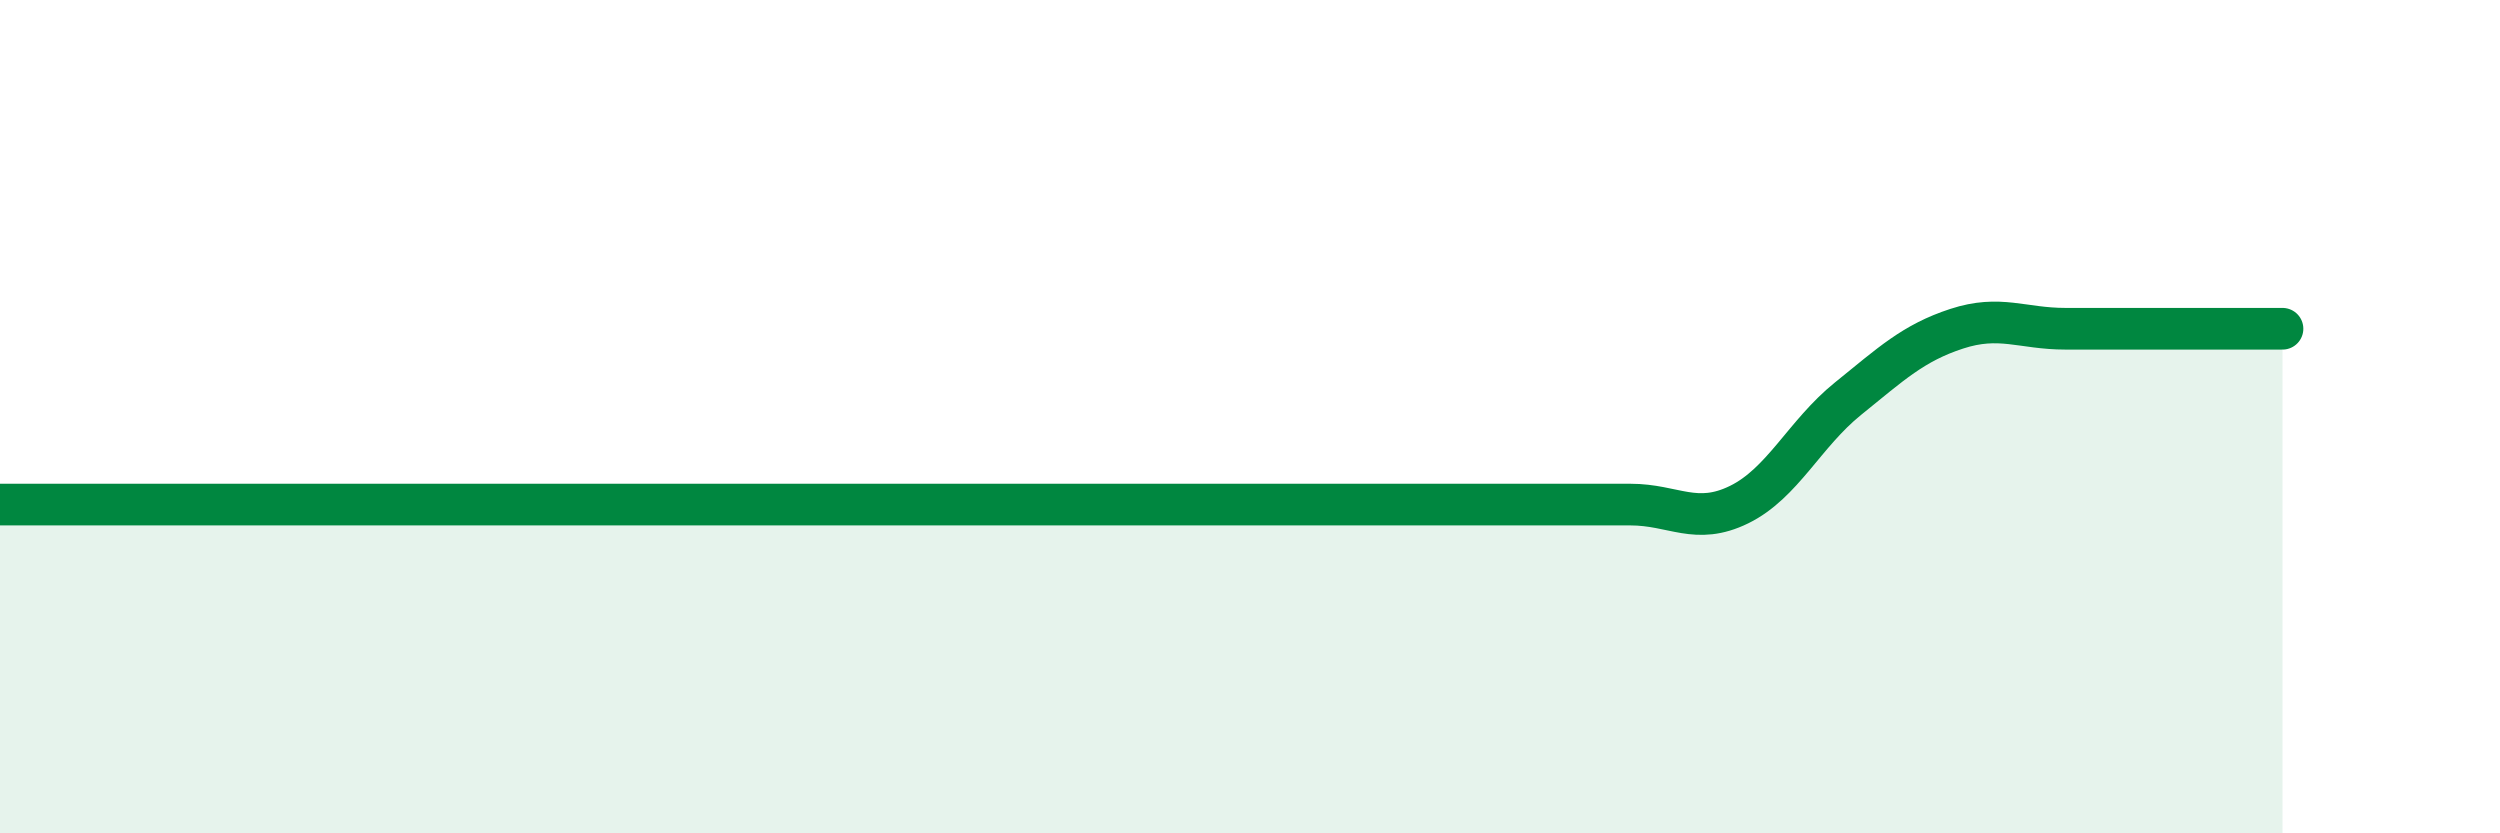
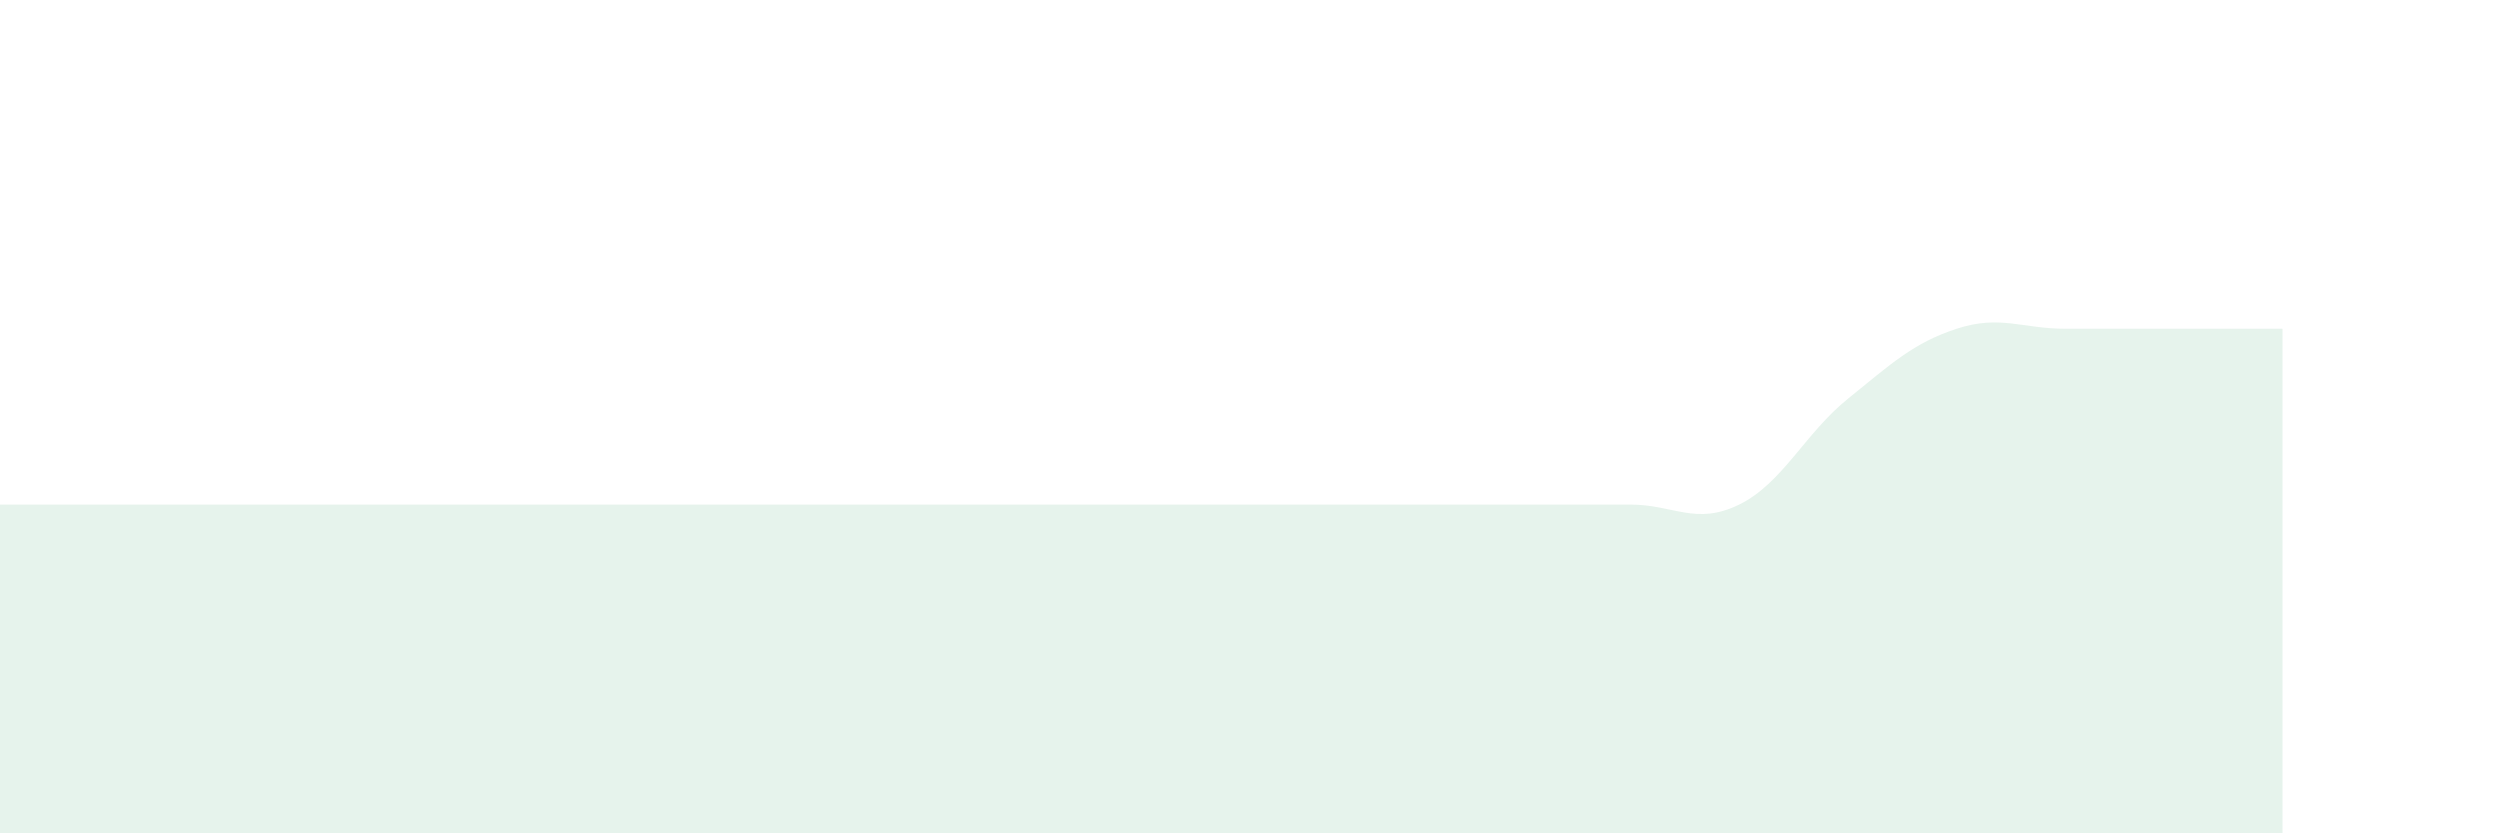
<svg xmlns="http://www.w3.org/2000/svg" width="60" height="20" viewBox="0 0 60 20">
  <path d="M 0,12.11 C 0.52,12.11 1.57,12.11 2.61,12.11 C 3.65,12.11 2.09,12.11 5.22,12.11 C 8.35,12.11 15.13,12.11 18.26,12.11 C 21.39,12.11 19.83,12.11 20.87,12.11 C 21.91,12.11 22.44,12.11 23.48,12.11 C 24.52,12.11 25.05,12.11 26.09,12.11 C 27.13,12.11 27.66,12.11 28.7,12.11 C 29.74,12.11 30.26,12.11 31.3,12.11 C 32.34,12.11 32.87,12.11 33.91,12.11 C 34.95,12.11 35.48,12.11 36.52,12.11 C 37.56,12.11 38.09,12.11 39.13,12.11 C 40.17,12.11 40.7,12.62 41.74,12.11 C 42.78,11.6 43.31,10.41 44.35,9.57 C 45.39,8.73 45.92,8.23 46.96,7.89 C 48,7.55 48.53,7.89 49.57,7.89 C 50.61,7.89 51.13,7.89 52.17,7.89 C 53.21,7.89 54.26,7.89 54.78,7.89L54.78 20L0 20Z" fill="#008740" opacity="0.1" stroke-linecap="round" stroke-linejoin="round" />
-   <path d="M 0,12.11 C 0.52,12.11 1.57,12.11 2.61,12.11 C 3.65,12.11 2.09,12.11 5.22,12.11 C 8.35,12.11 15.13,12.11 18.26,12.11 C 21.39,12.11 19.83,12.11 20.87,12.11 C 21.91,12.11 22.44,12.11 23.48,12.11 C 24.52,12.11 25.05,12.11 26.09,12.11 C 27.13,12.11 27.66,12.11 28.7,12.11 C 29.74,12.11 30.26,12.11 31.3,12.11 C 32.34,12.11 32.87,12.11 33.91,12.11 C 34.95,12.11 35.48,12.11 36.52,12.11 C 37.56,12.11 38.09,12.11 39.13,12.11 C 40.17,12.11 40.7,12.62 41.74,12.11 C 42.78,11.6 43.31,10.41 44.35,9.57 C 45.39,8.73 45.92,8.23 46.96,7.89 C 48,7.55 48.53,7.89 49.57,7.89 C 50.61,7.89 51.13,7.89 52.17,7.89 C 53.21,7.89 54.26,7.89 54.78,7.89" stroke="#008740" stroke-width="1" fill="none" stroke-linecap="round" stroke-linejoin="round" />
</svg>